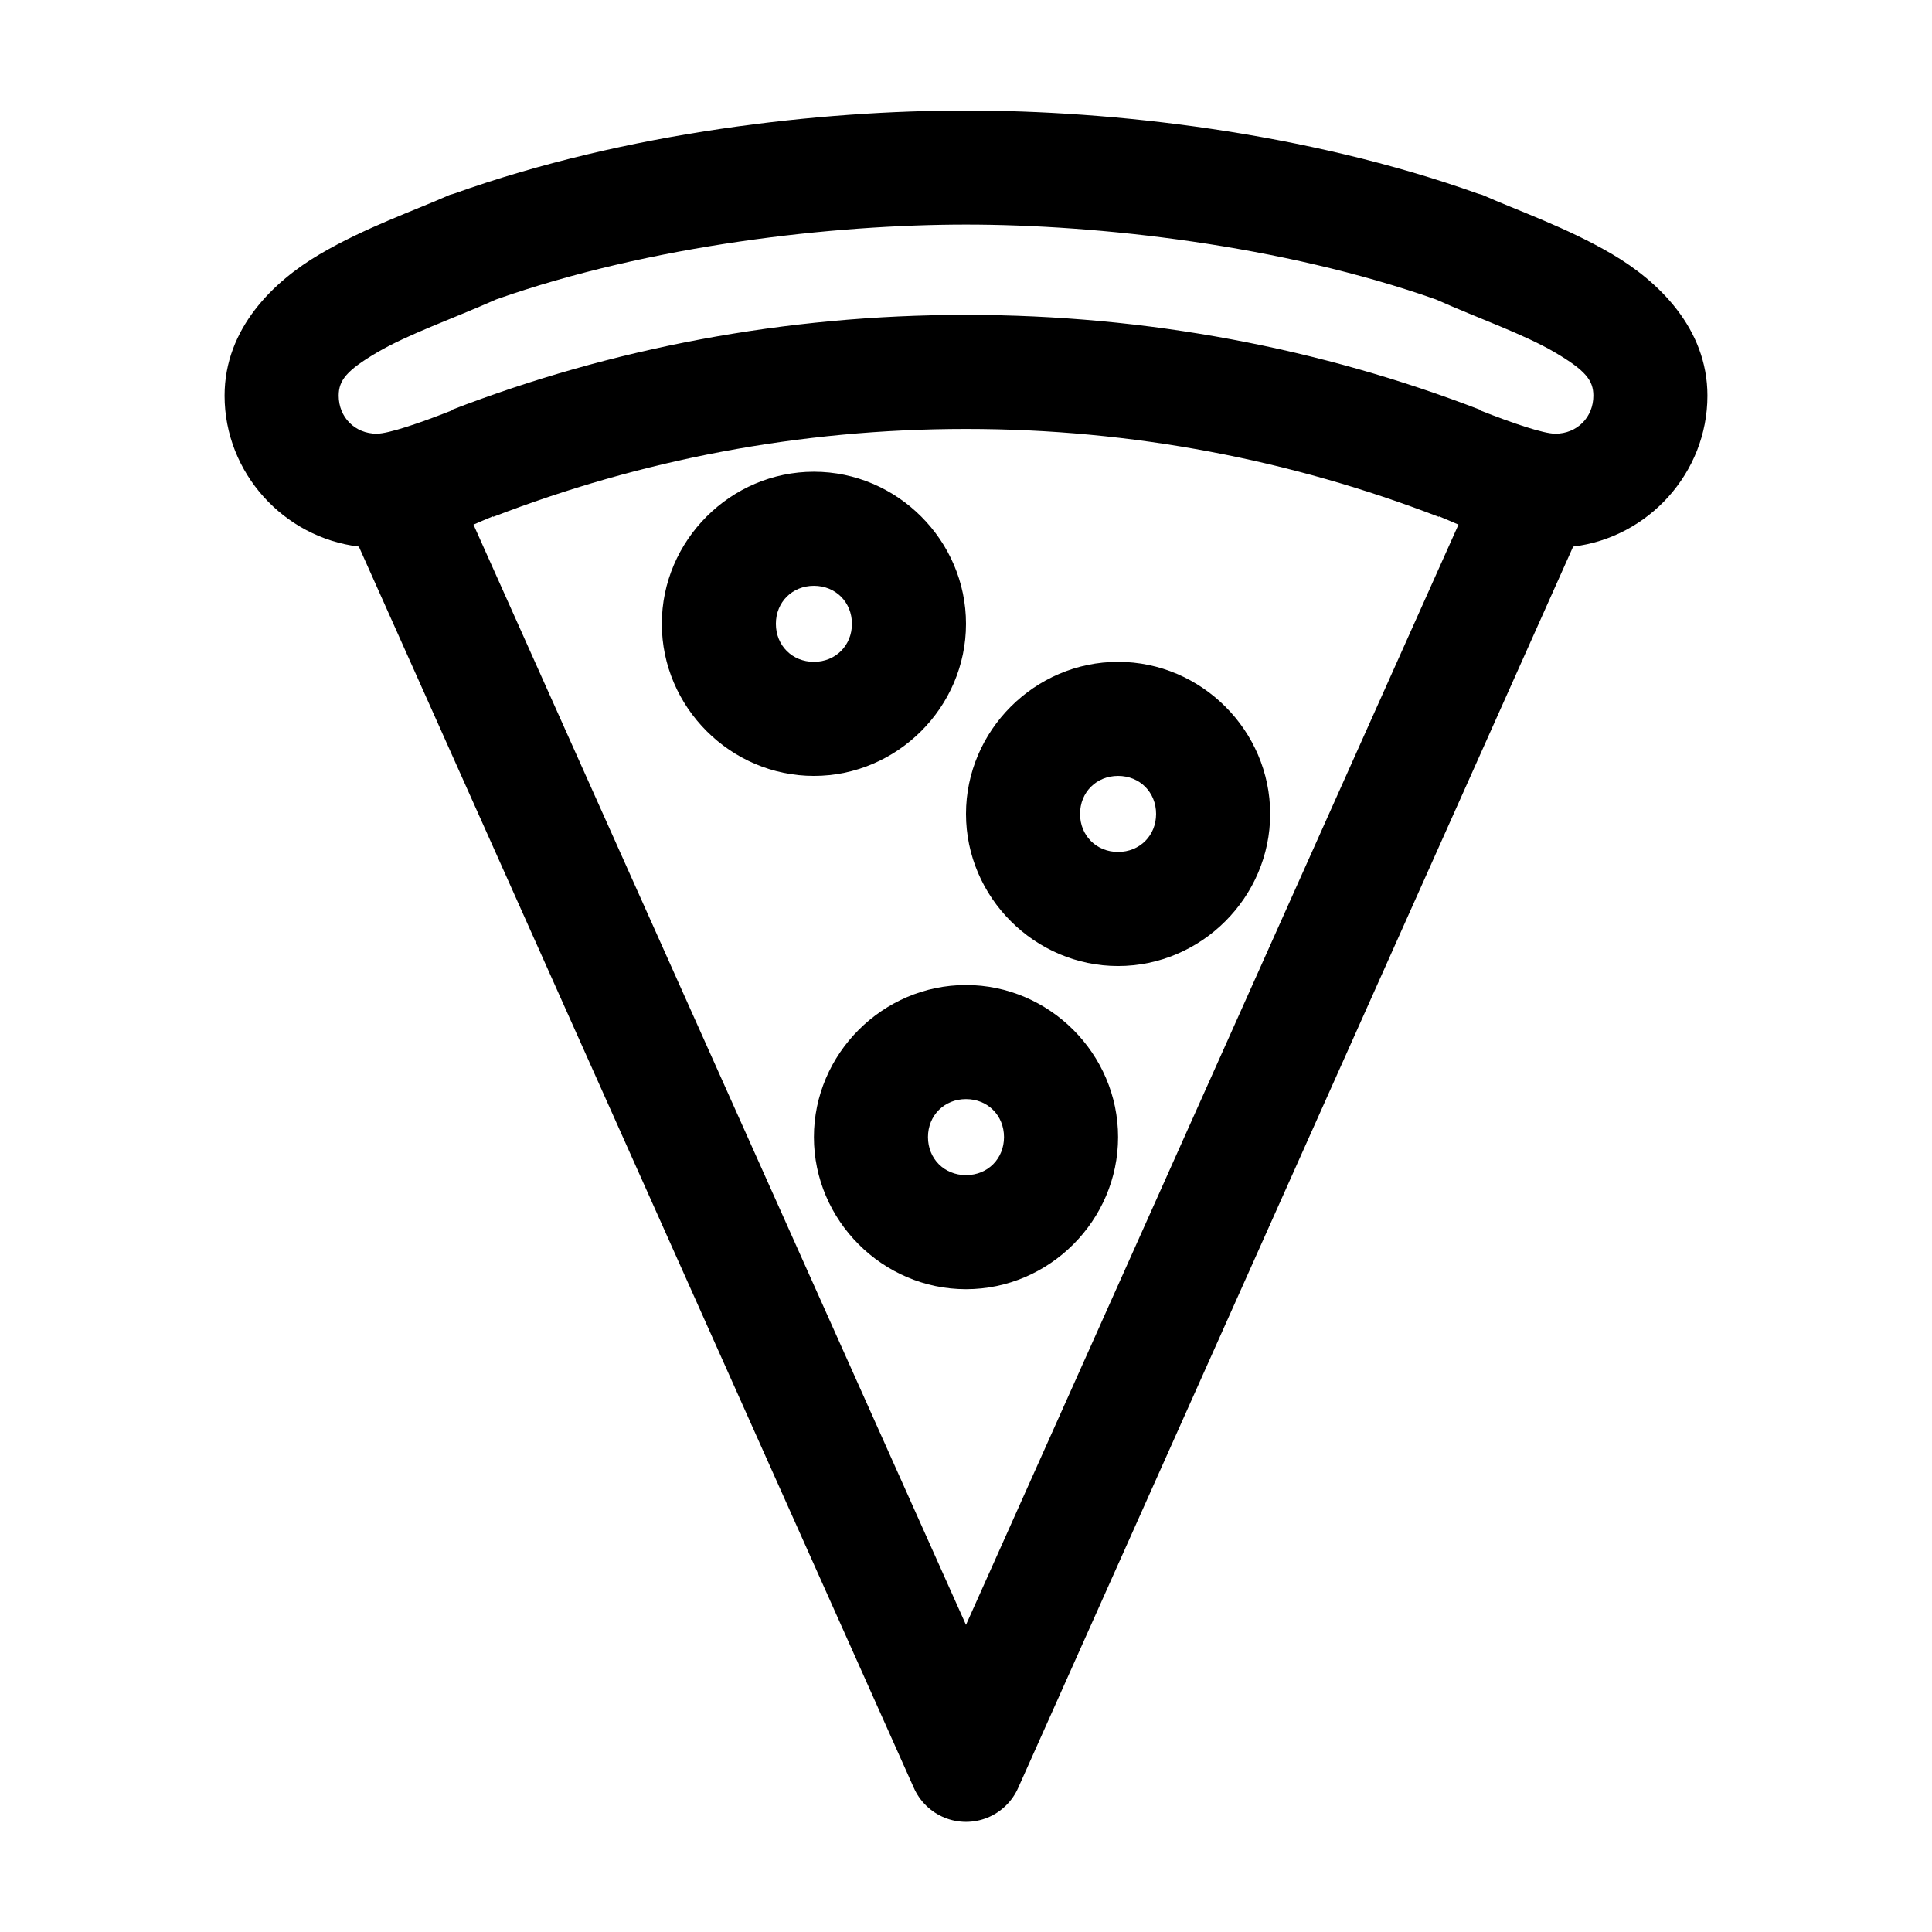
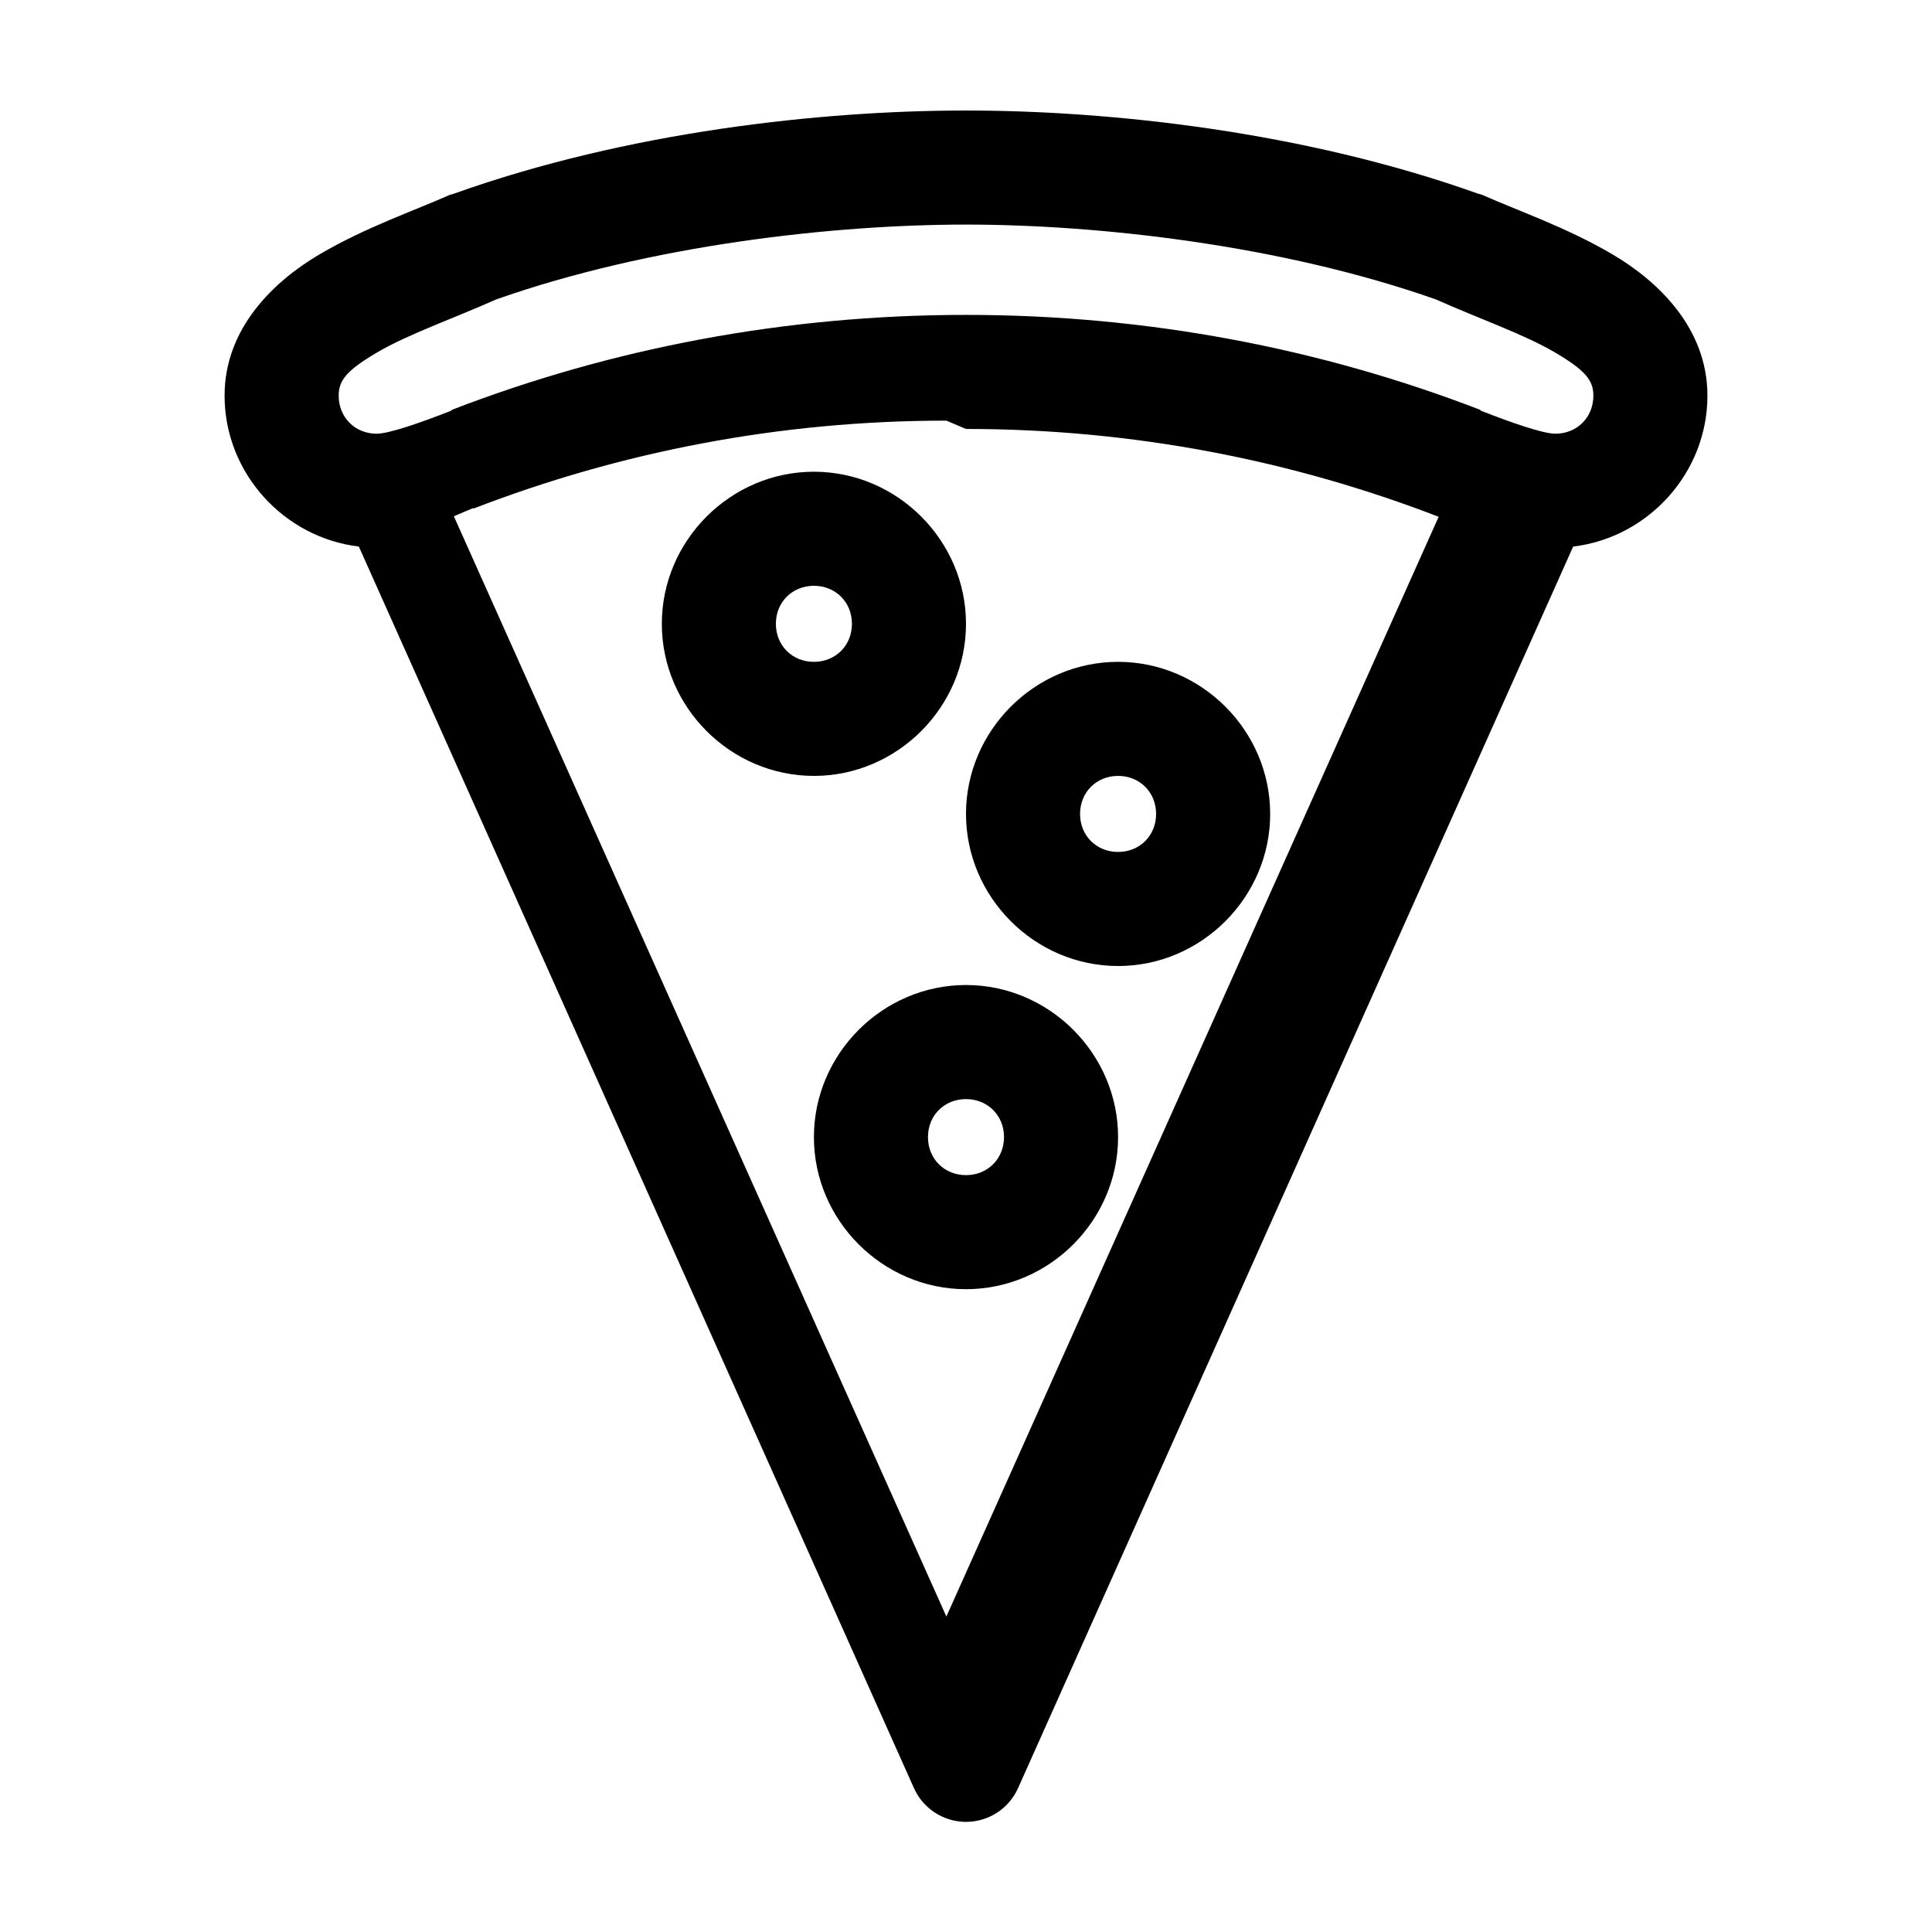
<svg xmlns="http://www.w3.org/2000/svg" fill="#000000" width="800px" height="800px" version="1.1" viewBox="144 144 512 512">
-   <path d="m400 173.29c-38.379 0-89.711 5.602-135.71 22.039-0.371 0.094-0.738 0.199-1.102 0.316-9.266 4.137-22.383 8.629-34.48 15.746-12.098 7.113-25.191 19.555-25.191 37.469 0 20.477 15.695 37.605 35.582 39.988l147.05 328.89c1.578 3.613 4.504 6.469 8.156 7.957 3.652 1.488 7.742 1.488 11.395 0 3.652-1.488 6.582-4.344 8.156-7.957l147.05-328.89c19.887-2.383 35.582-19.512 35.582-39.988 0-17.914-13.094-30.355-25.191-37.469-12.098-7.117-25.215-11.609-34.48-15.746-0.363-0.117-0.73-0.223-1.102-0.316-46.004-16.438-97.336-22.039-135.71-22.039zm0 30.227c35.059 0 83.543 5.394 124.54 19.84 11.234 5.016 23.359 9.23 31.488 14.012 8.125 4.777 10.23 7.414 10.23 11.492 0 5.742-4.332 10.078-10.074 10.078-3.176 0-11.434-2.828-19.836-6.141v-0.16c-42.328-16.336-88.383-25.188-136.34-25.188-47.965 0-94.02 8.852-136.34 25.188v0.16c-8.406 3.312-16.664 6.141-19.84 6.141-5.742 0-10.074-4.336-10.074-10.078 0-4.078 2.106-6.715 10.234-11.492 8.125-4.781 20.25-8.996 31.488-14.012 40.988-14.445 89.473-19.84 124.54-19.84zm0 54.16c44.215 0 86.406 8.281 125.32 23.301v-0.156c1.574 0.621 3.367 1.434 5.195 2.203l-130.52 291.58-130.52-291.58c1.828-0.77 3.621-1.582 5.195-2.203v0.156c38.914-15.02 81.105-23.301 125.32-23.301zm-40.305 11.336c-22.082 0-40.305 18.223-40.305 40.305s18.223 40.305 40.305 40.305c22.078 0 40.305-18.223 40.305-40.305s-18.227-40.305-40.305-40.305zm0 30.23c5.742 0 10.074 4.332 10.074 10.074 0 5.746-4.332 10.078-10.074 10.078-5.746 0-10.078-4.332-10.078-10.078 0-5.742 4.332-10.074 10.078-10.074zm80.609 20.152c-22.082 0-40.305 18.223-40.305 40.305 0 22.078 18.223 40.305 40.305 40.305 22.078 0 40.305-18.227 40.305-40.305 0-22.082-18.227-40.305-40.305-40.305zm0 30.227c5.742 0 10.074 4.332 10.074 10.078 0 5.742-4.332 10.074-10.074 10.074-5.746 0-10.078-4.332-10.078-10.074 0-5.746 4.332-10.078 10.078-10.078zm-40.305 55.418c-22.082 0-40.305 18.227-40.305 40.305 0 22.082 18.223 40.305 40.305 40.305 22.078 0 40.305-18.223 40.305-40.305 0-22.078-18.227-40.305-40.305-40.305zm0 30.23c5.742 0 10.074 4.332 10.074 10.074 0 5.746-4.332 10.078-10.074 10.078-5.746 0-10.078-4.332-10.078-10.078 0-5.742 4.332-10.074 10.078-10.074z" />
+   <path d="m400 173.29c-38.379 0-89.711 5.602-135.71 22.039-0.371 0.094-0.738 0.199-1.102 0.316-9.266 4.137-22.383 8.629-34.48 15.746-12.098 7.113-25.191 19.555-25.191 37.469 0 20.477 15.695 37.605 35.582 39.988l147.05 328.89c1.578 3.613 4.504 6.469 8.156 7.957 3.652 1.488 7.742 1.488 11.395 0 3.652-1.488 6.582-4.344 8.156-7.957l147.05-328.89c19.887-2.383 35.582-19.512 35.582-39.988 0-17.914-13.094-30.355-25.191-37.469-12.098-7.117-25.215-11.609-34.48-15.746-0.363-0.117-0.73-0.223-1.102-0.316-46.004-16.438-97.336-22.039-135.71-22.039zm0 30.227c35.059 0 83.543 5.394 124.54 19.84 11.234 5.016 23.359 9.23 31.488 14.012 8.125 4.777 10.23 7.414 10.23 11.492 0 5.742-4.332 10.078-10.074 10.078-3.176 0-11.434-2.828-19.836-6.141v-0.16c-42.328-16.336-88.383-25.188-136.34-25.188-47.965 0-94.02 8.852-136.34 25.188v0.16c-8.406 3.312-16.664 6.141-19.84 6.141-5.742 0-10.074-4.336-10.074-10.078 0-4.078 2.106-6.715 10.234-11.492 8.125-4.781 20.25-8.996 31.488-14.012 40.988-14.445 89.473-19.84 124.54-19.84zm0 54.16c44.215 0 86.406 8.281 125.32 23.301v-0.156l-130.52 291.58-130.52-291.58c1.828-0.77 3.621-1.582 5.195-2.203v0.156c38.914-15.02 81.105-23.301 125.32-23.301zm-40.305 11.336c-22.082 0-40.305 18.223-40.305 40.305s18.223 40.305 40.305 40.305c22.078 0 40.305-18.223 40.305-40.305s-18.227-40.305-40.305-40.305zm0 30.23c5.742 0 10.074 4.332 10.074 10.074 0 5.746-4.332 10.078-10.074 10.078-5.746 0-10.078-4.332-10.078-10.078 0-5.742 4.332-10.074 10.078-10.074zm80.609 20.152c-22.082 0-40.305 18.223-40.305 40.305 0 22.078 18.223 40.305 40.305 40.305 22.078 0 40.305-18.227 40.305-40.305 0-22.082-18.227-40.305-40.305-40.305zm0 30.227c5.742 0 10.074 4.332 10.074 10.078 0 5.742-4.332 10.074-10.074 10.074-5.746 0-10.078-4.332-10.078-10.074 0-5.746 4.332-10.078 10.078-10.078zm-40.305 55.418c-22.082 0-40.305 18.227-40.305 40.305 0 22.082 18.223 40.305 40.305 40.305 22.078 0 40.305-18.223 40.305-40.305 0-22.078-18.227-40.305-40.305-40.305zm0 30.23c5.742 0 10.074 4.332 10.074 10.074 0 5.746-4.332 10.078-10.074 10.078-5.746 0-10.078-4.332-10.078-10.078 0-5.742 4.332-10.074 10.078-10.074z" />
</svg>